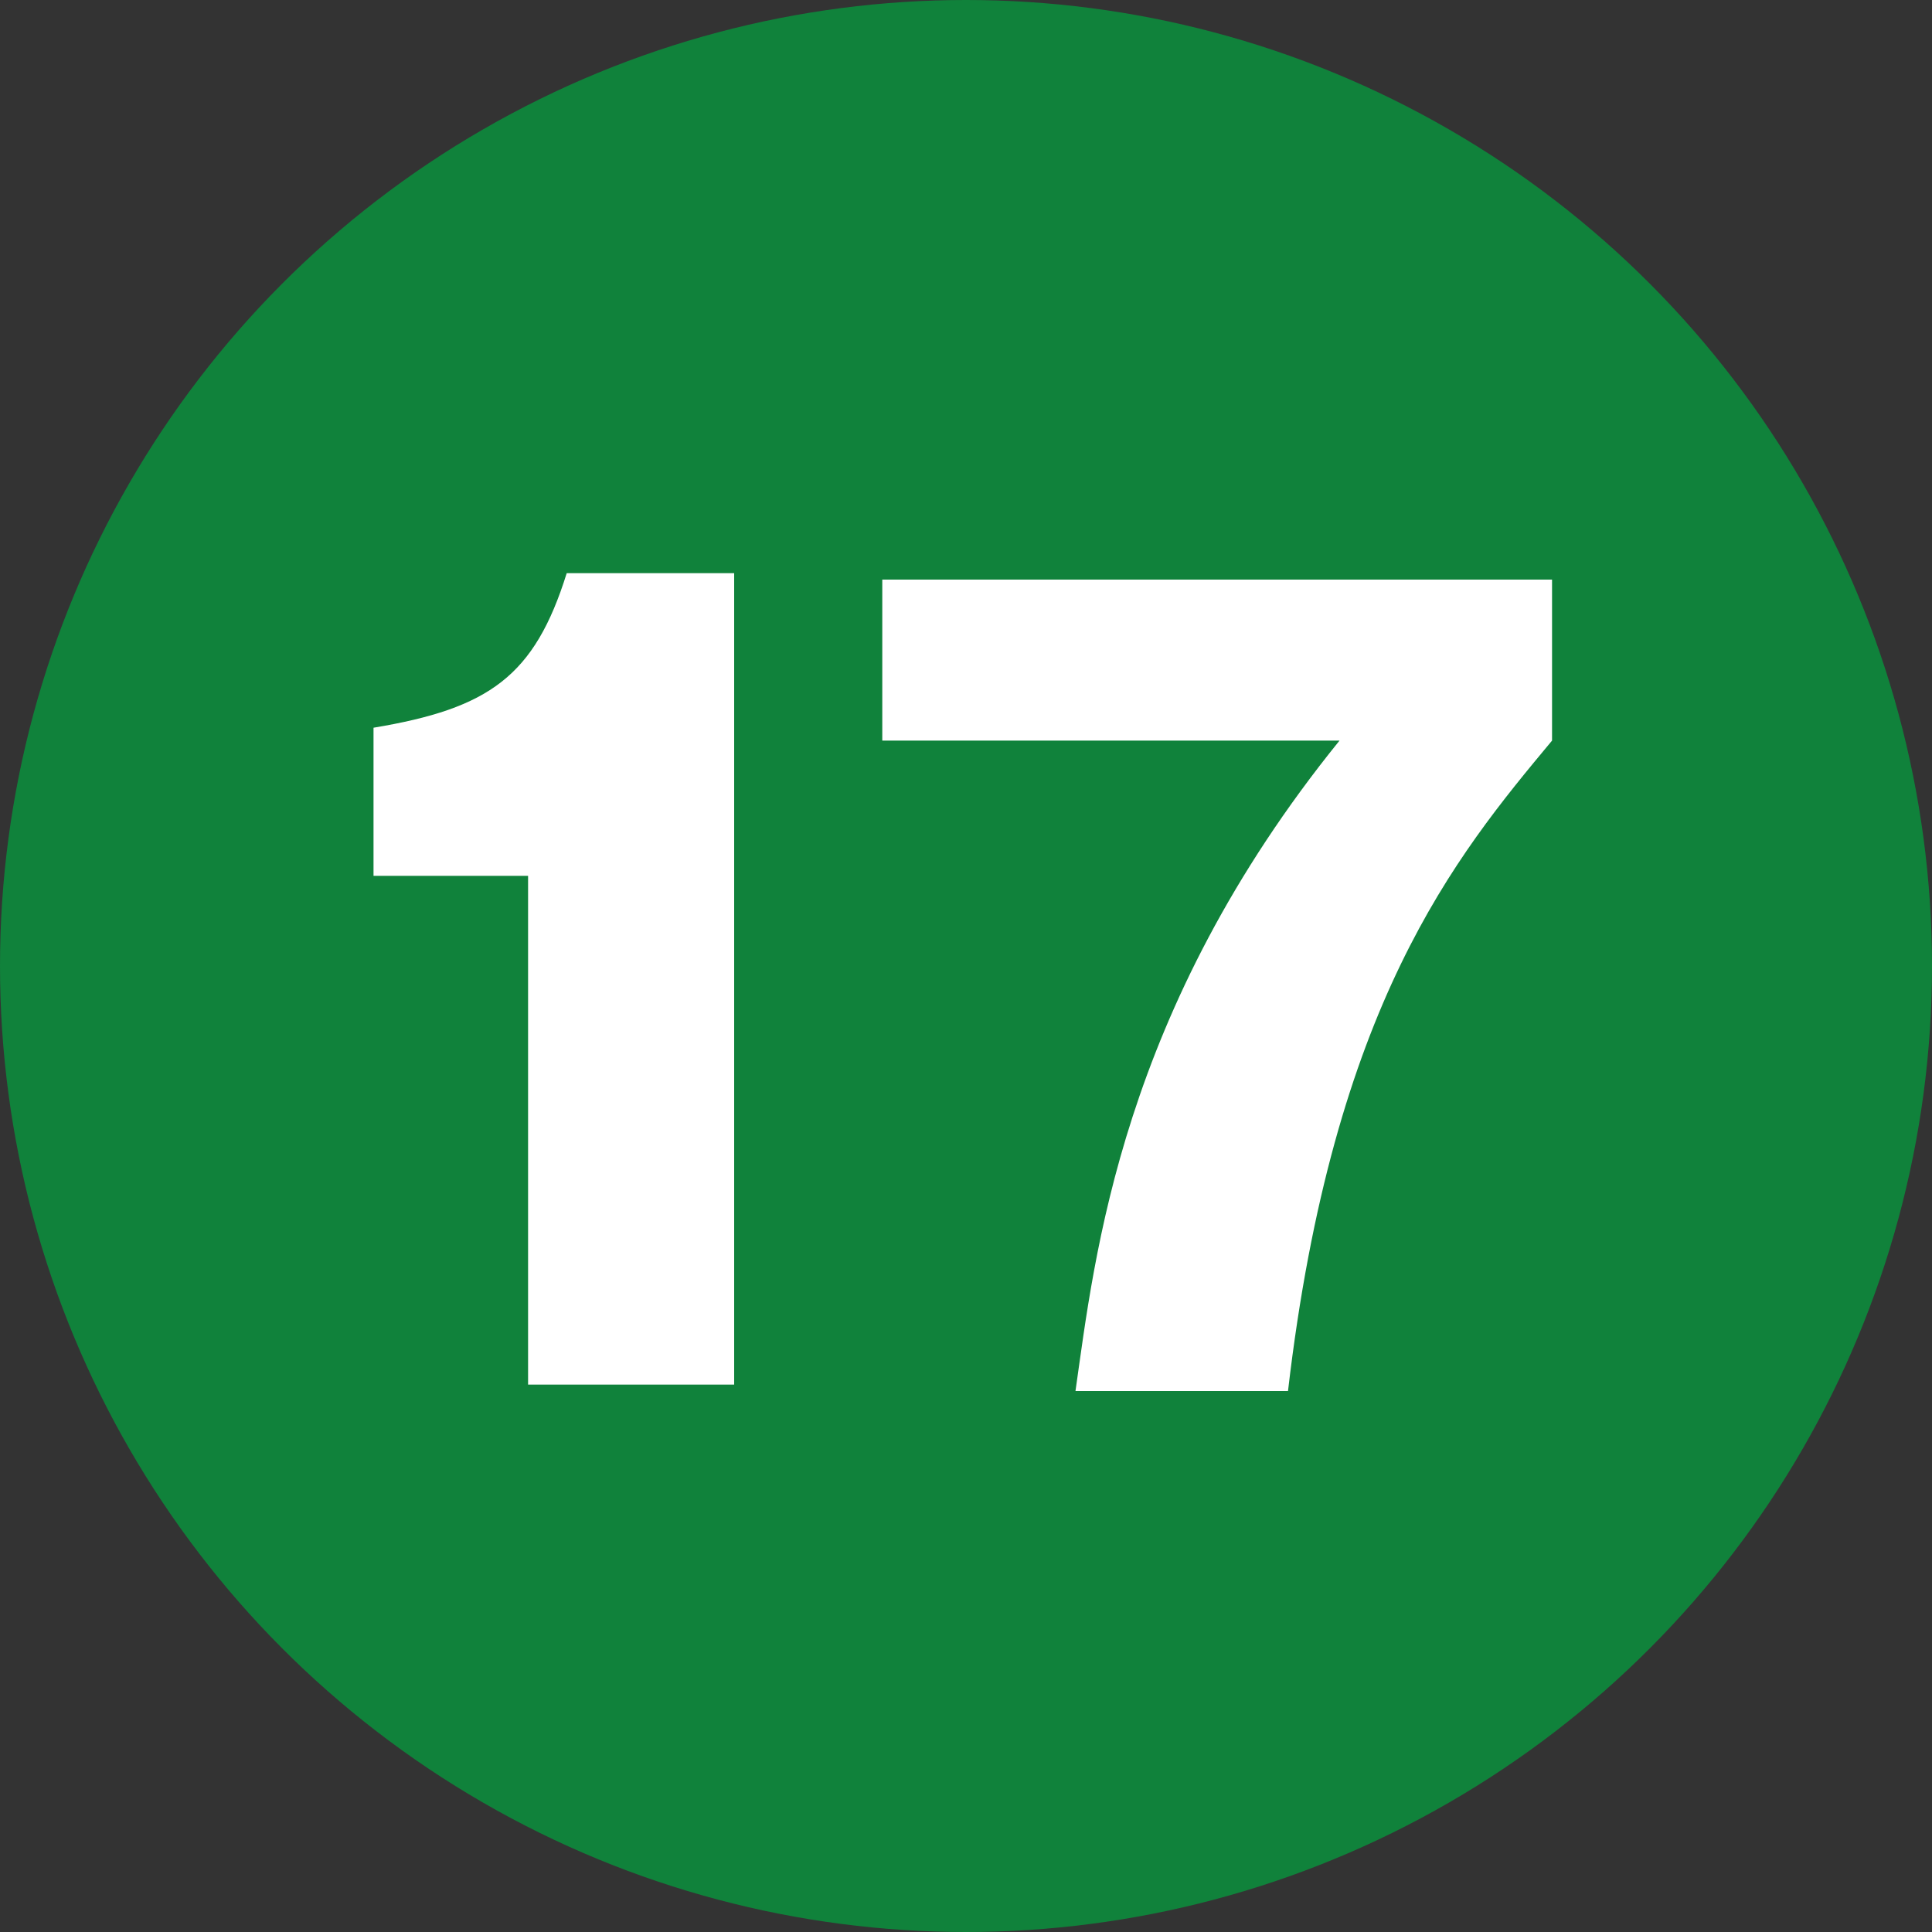
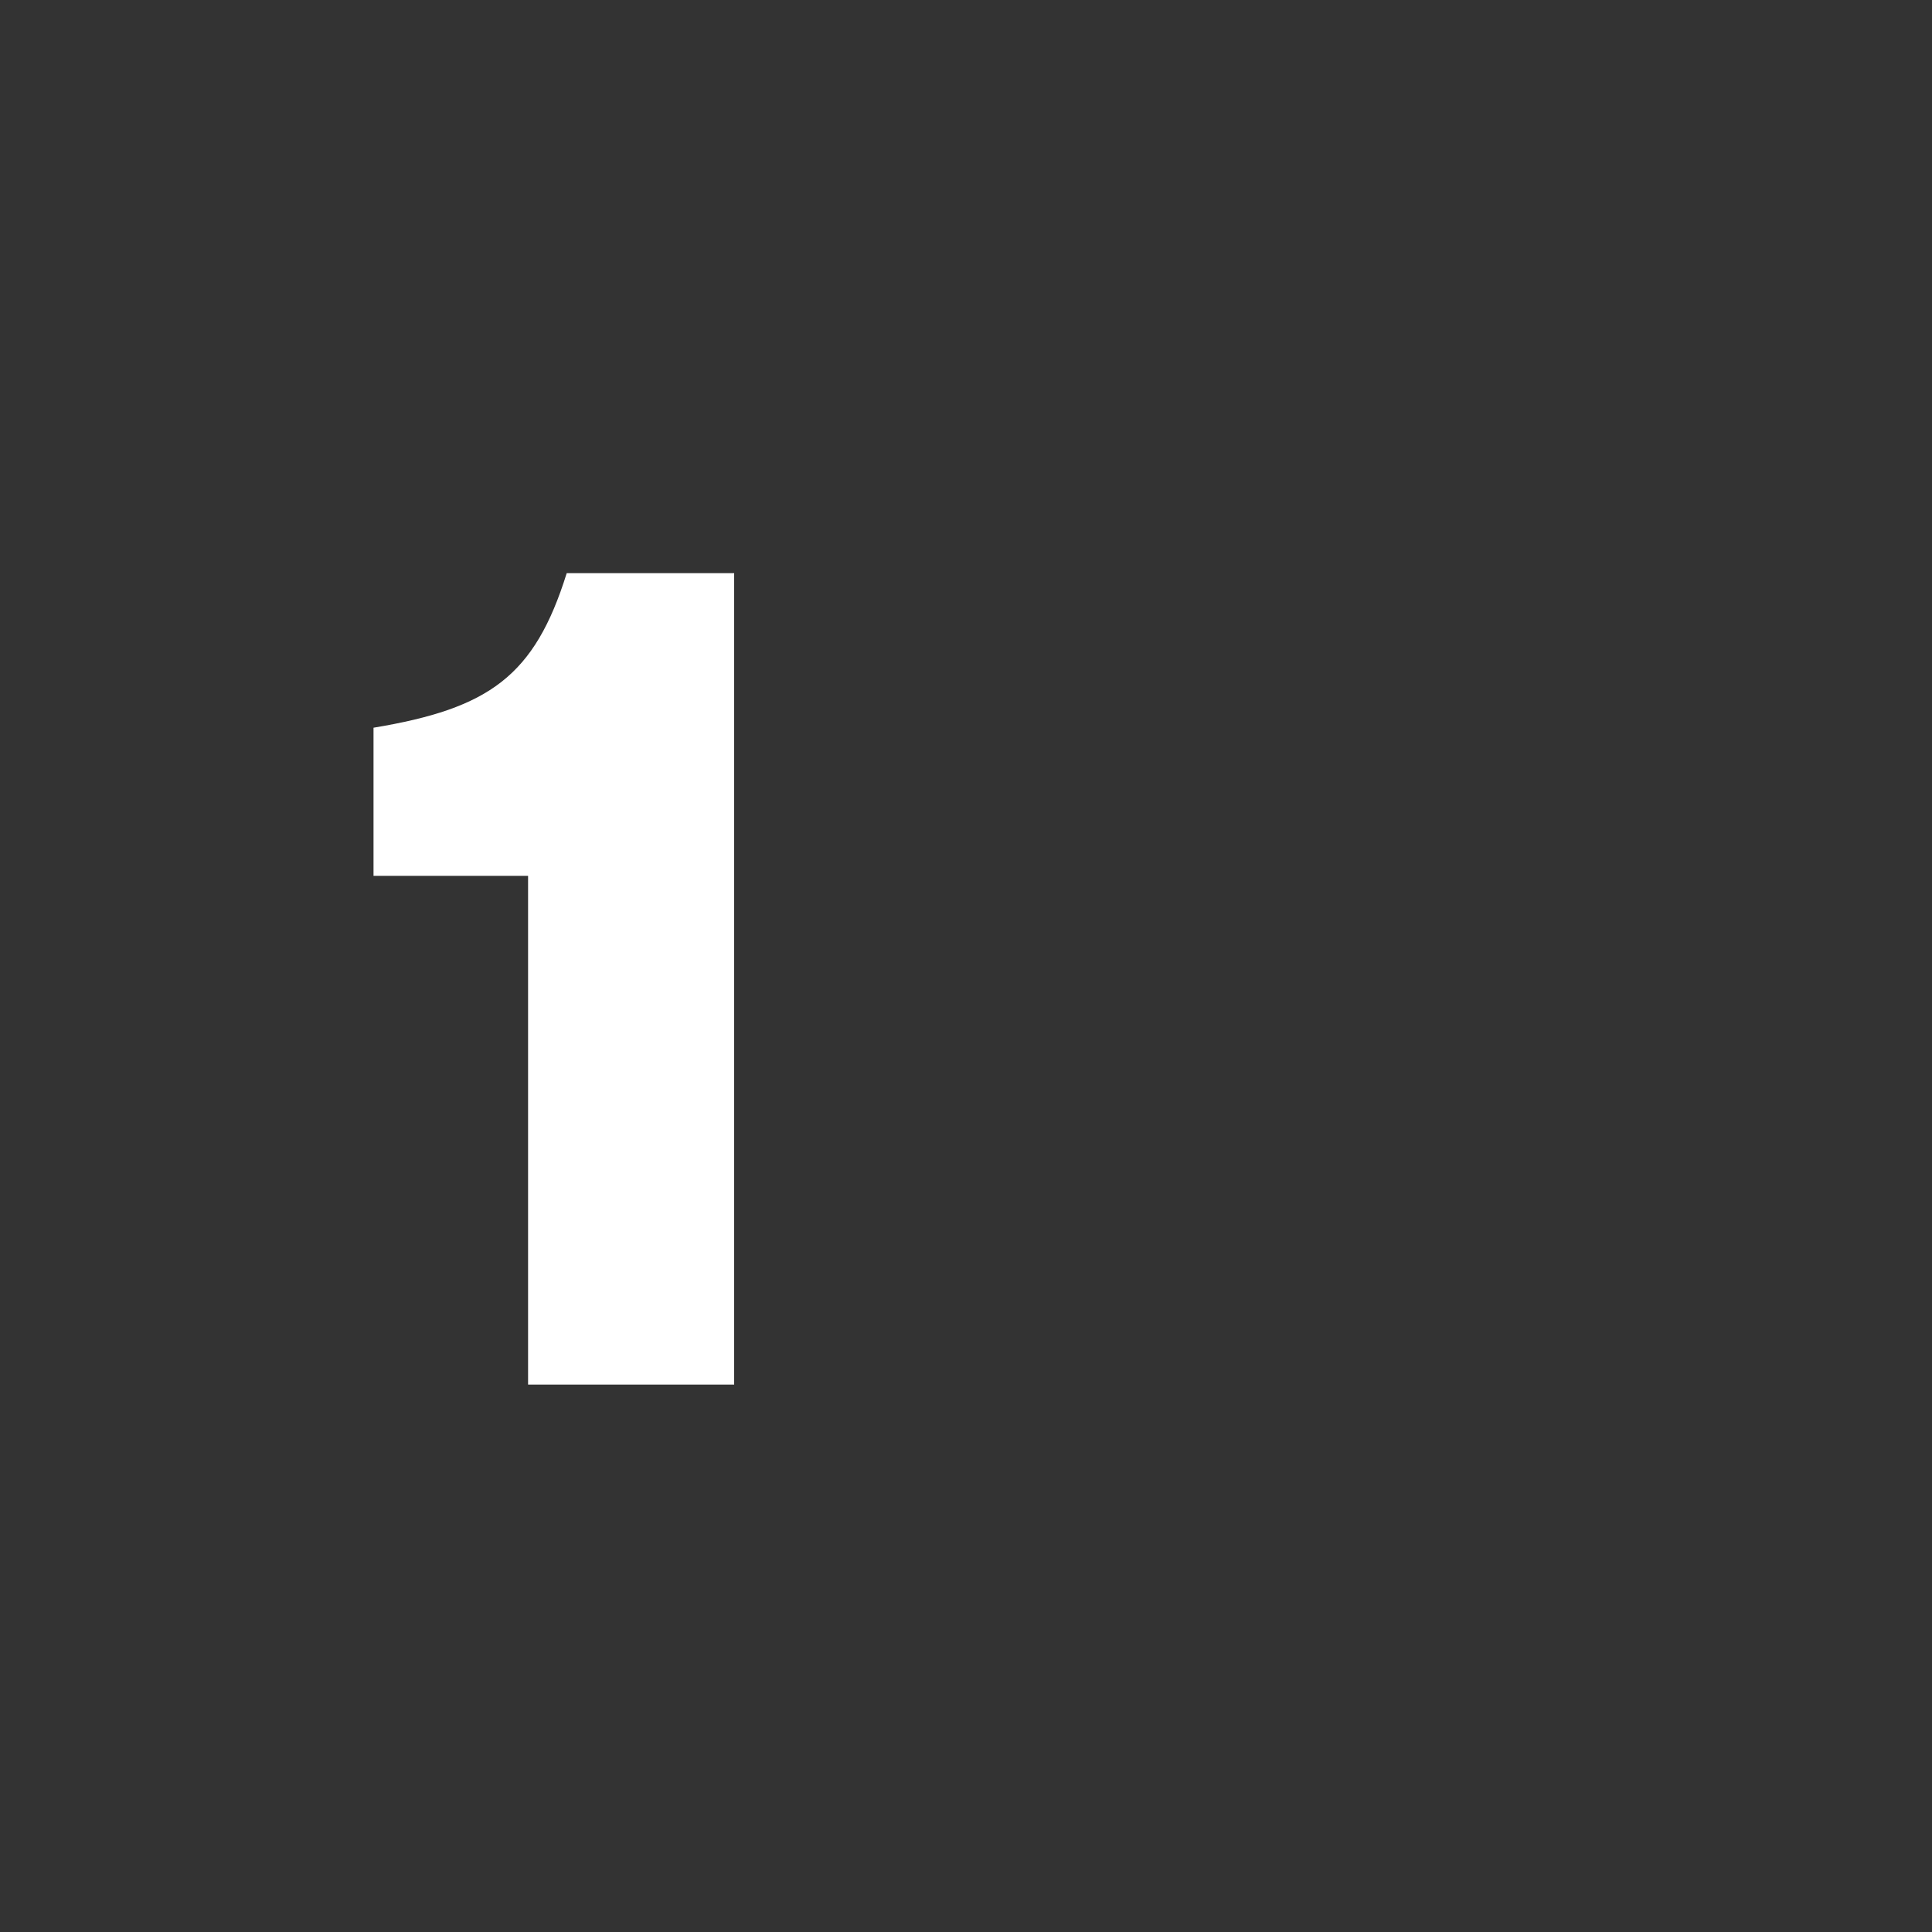
<svg xmlns="http://www.w3.org/2000/svg" version="1.1" id="レイヤー_1" x="0px" y="0px" viewBox="0 0 30 30" style="enable-background:new 0 0 30 30;" xml:space="preserve">
  <rect x="0" y="0" width="30" height="30" fill="#333333" stroke="none" />
  <style type="text/css">
	.st0{fill:#10823B;}
	.st1{fill:#FFFFFF;}
</style>
-   <circle class="st0" cx="15" cy="15" r="15" />
  <g>
    <path class="st1" d="M8.2,21.6v-8H5.8v-2.3c1.8-0.3,2.5-0.8,3-2.4h2.6v12.6H8.2z" />
-     <path class="st1" d="M13.7,11.5V9h10.4v2.5c-1.5,1.8-3.4,4.1-4.1,10.1h-3.3c0.3-2.1,0.7-5.9,4.1-10.1H13.7z" />
  </g>
</svg>